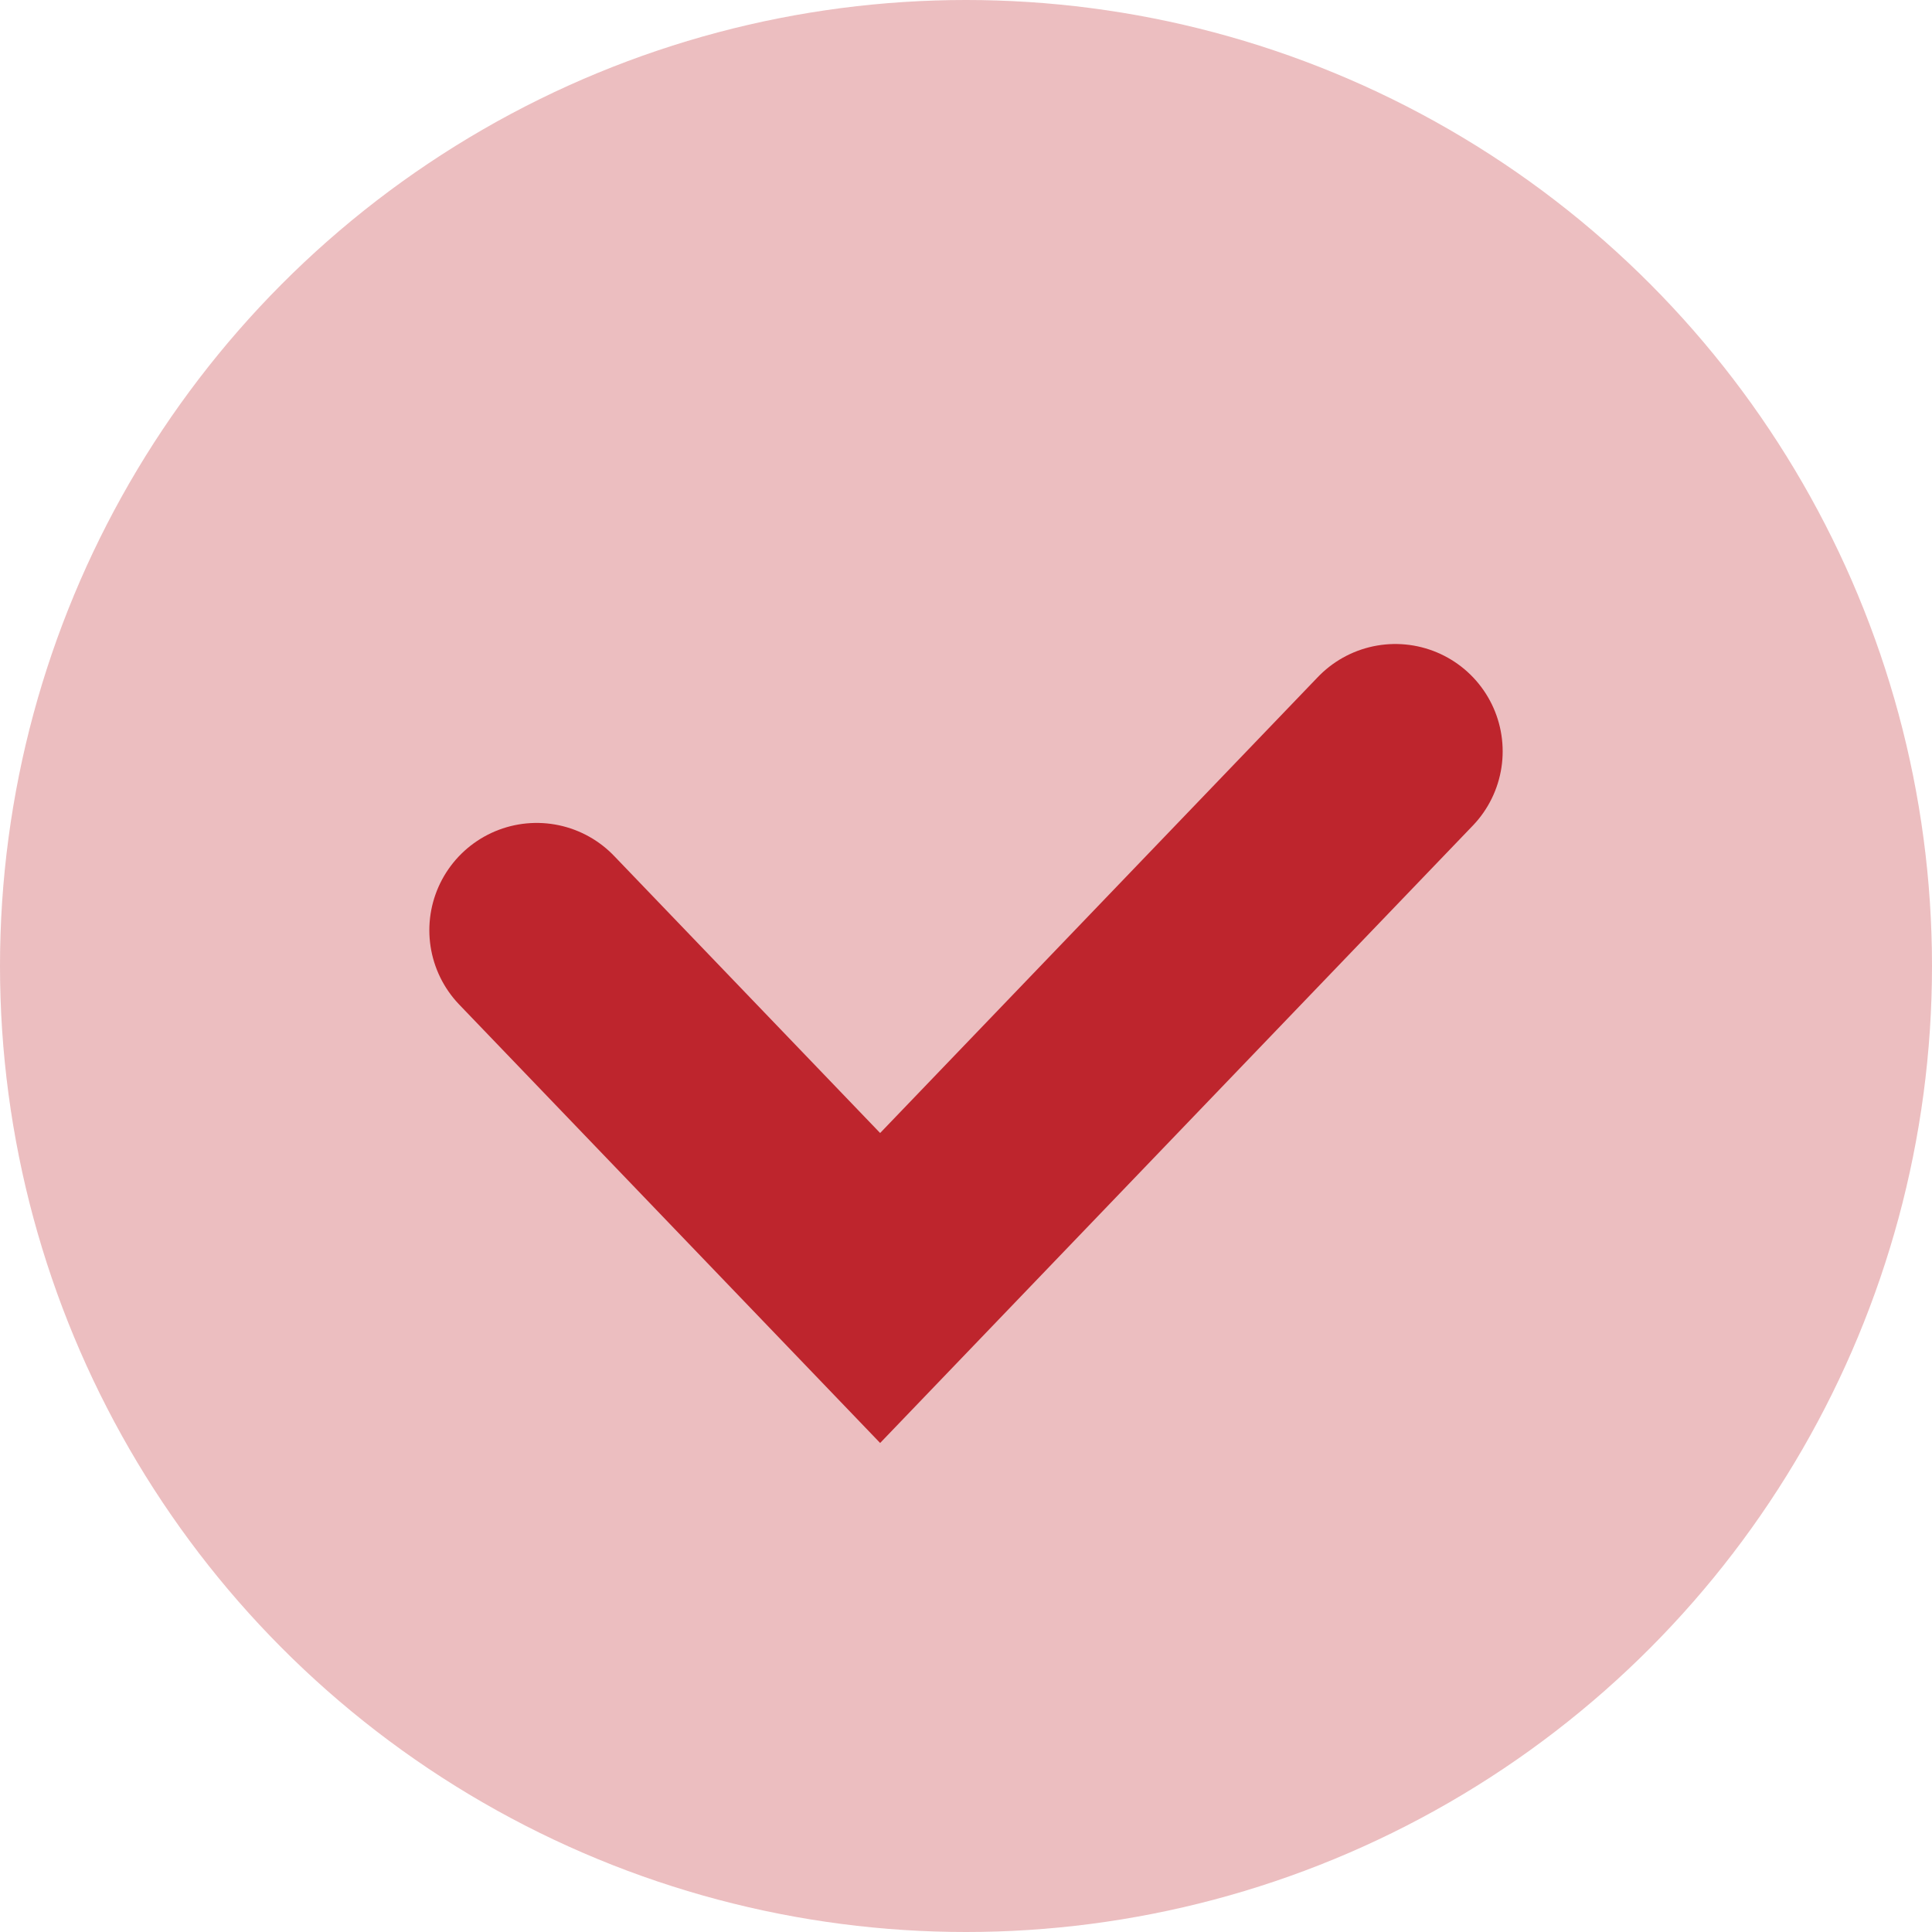
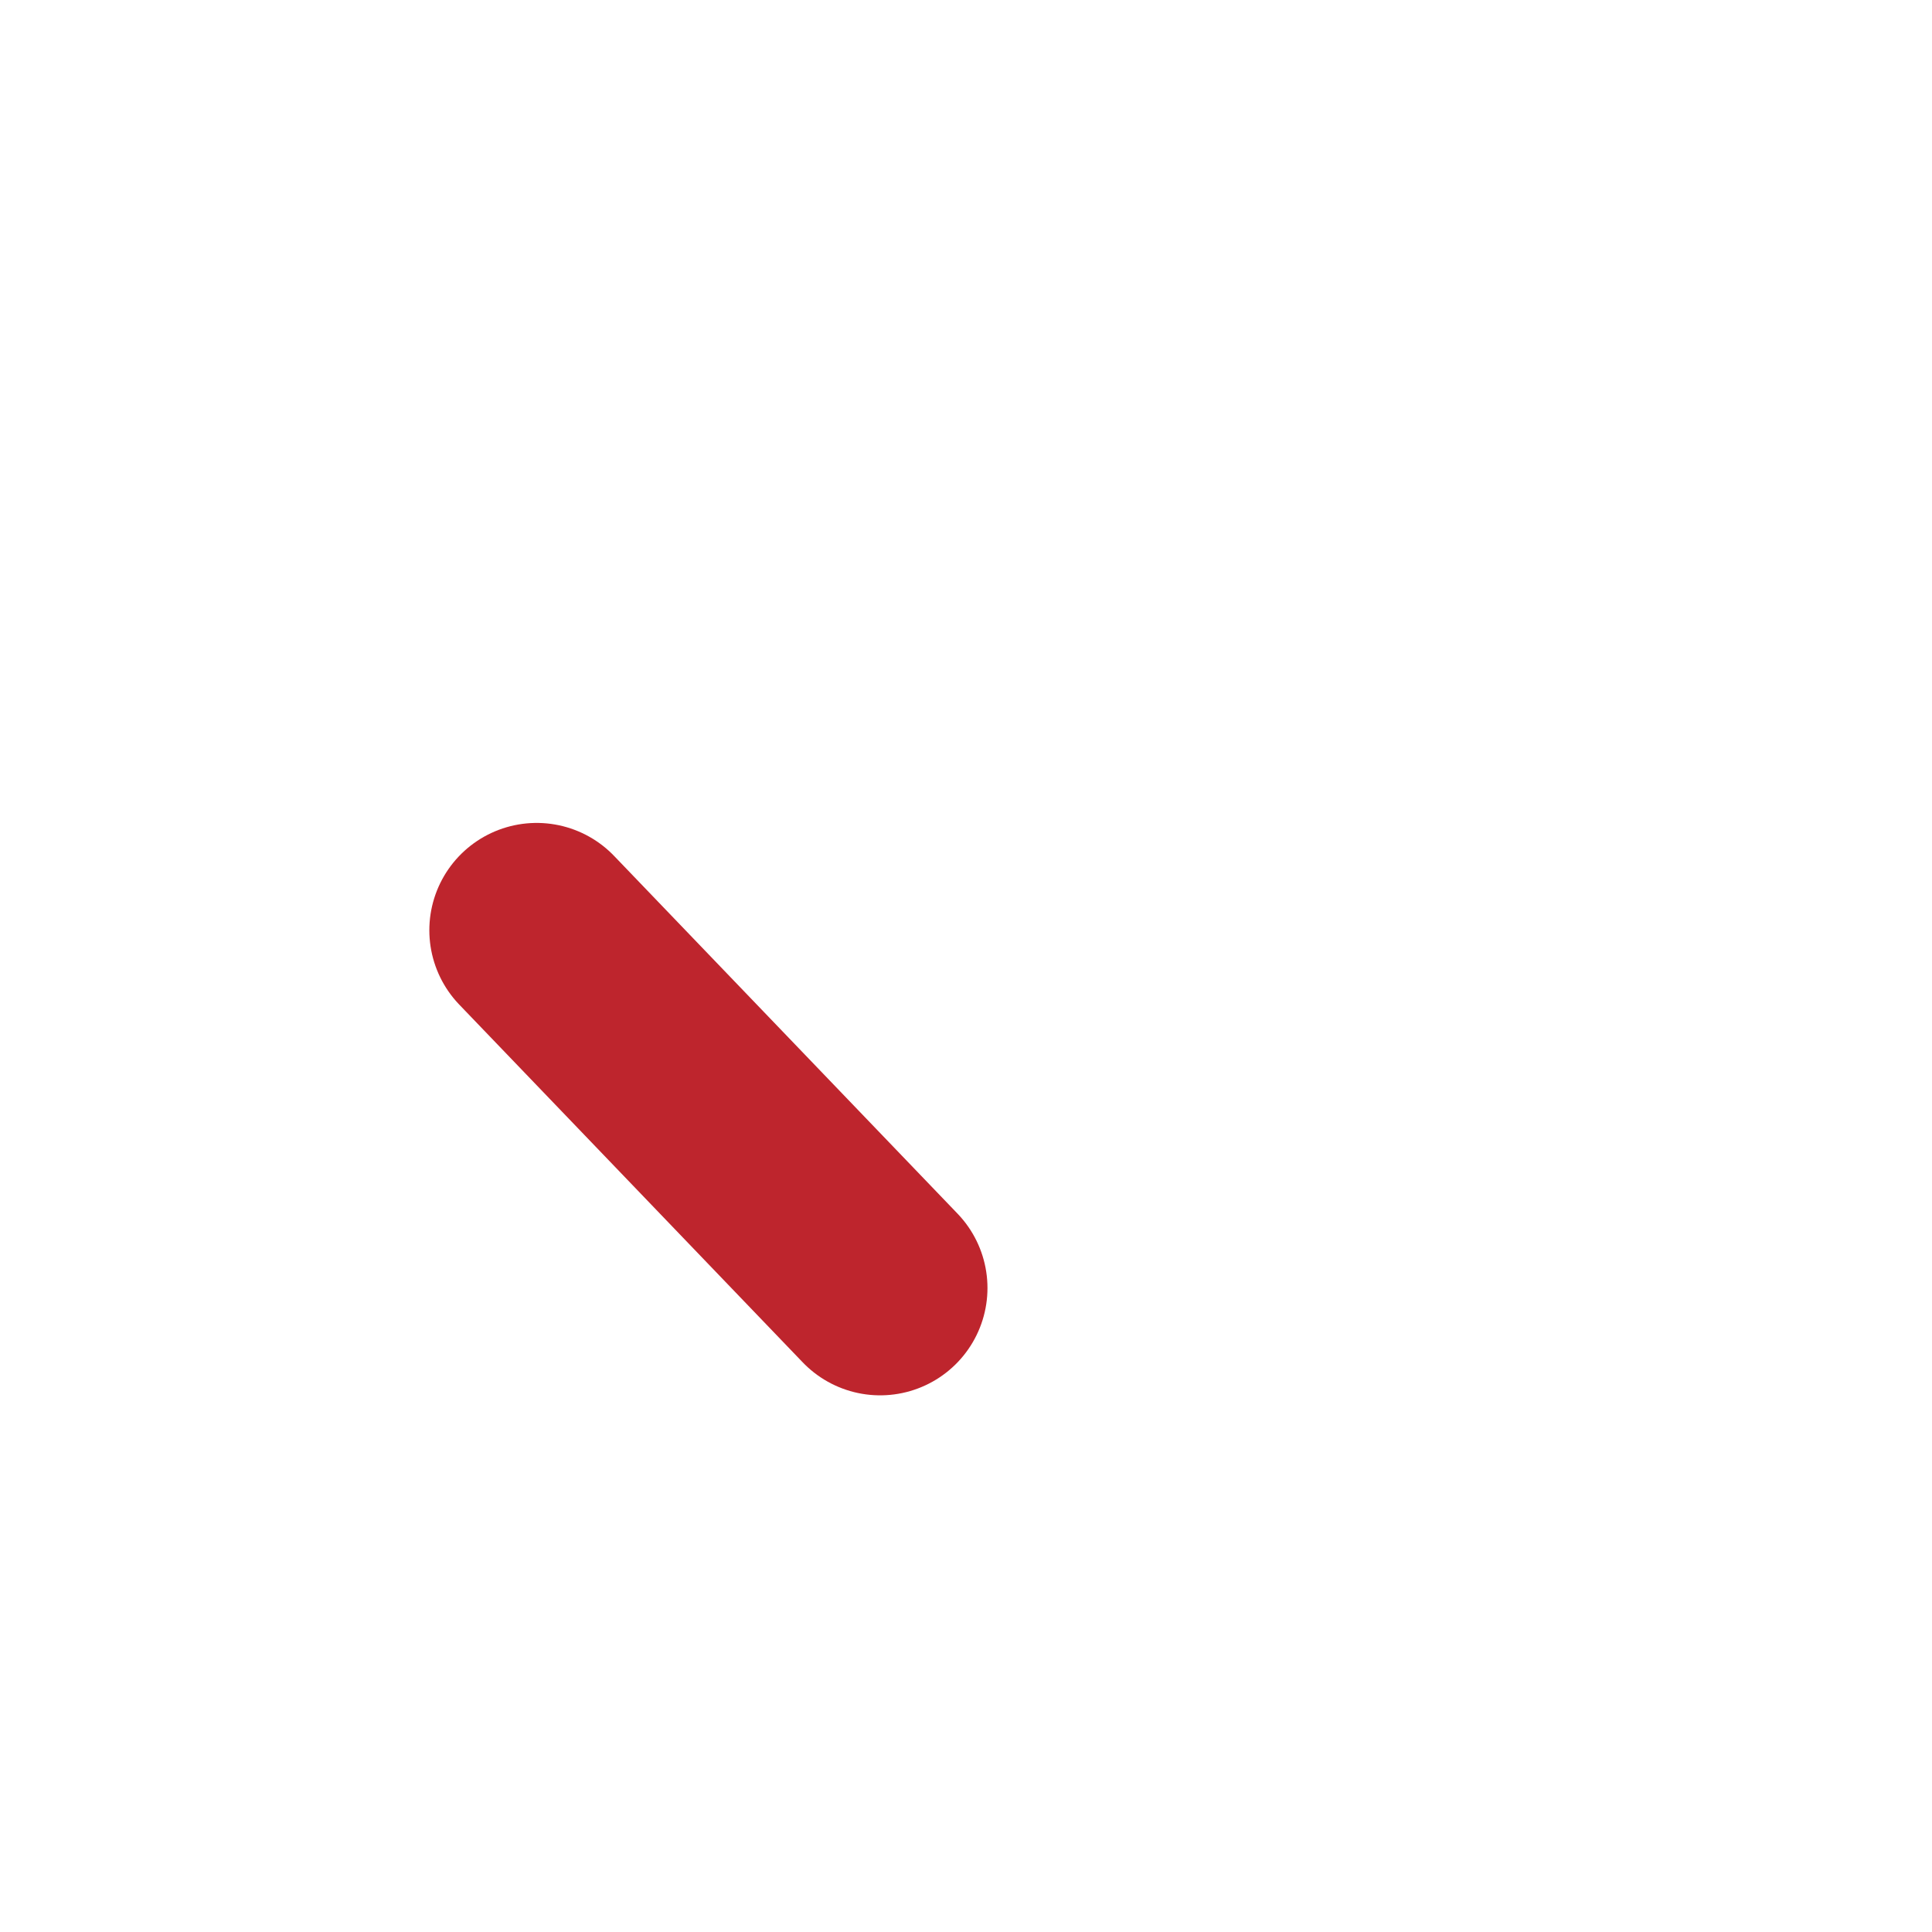
<svg xmlns="http://www.w3.org/2000/svg" width="18" height="18" viewBox="0 0 18 18" fill="none">
-   <circle opacity="0.3" cx="9" cy="9" r="9" fill="#BE252D" />
-   <path d="M5 8.667L8.2 12L13 7" stroke="#BE252D" stroke-width="2" stroke-linecap="round" />
+   <path d="M5 8.667L8.2 12" stroke="#BE252D" stroke-width="2" stroke-linecap="round" />
</svg>